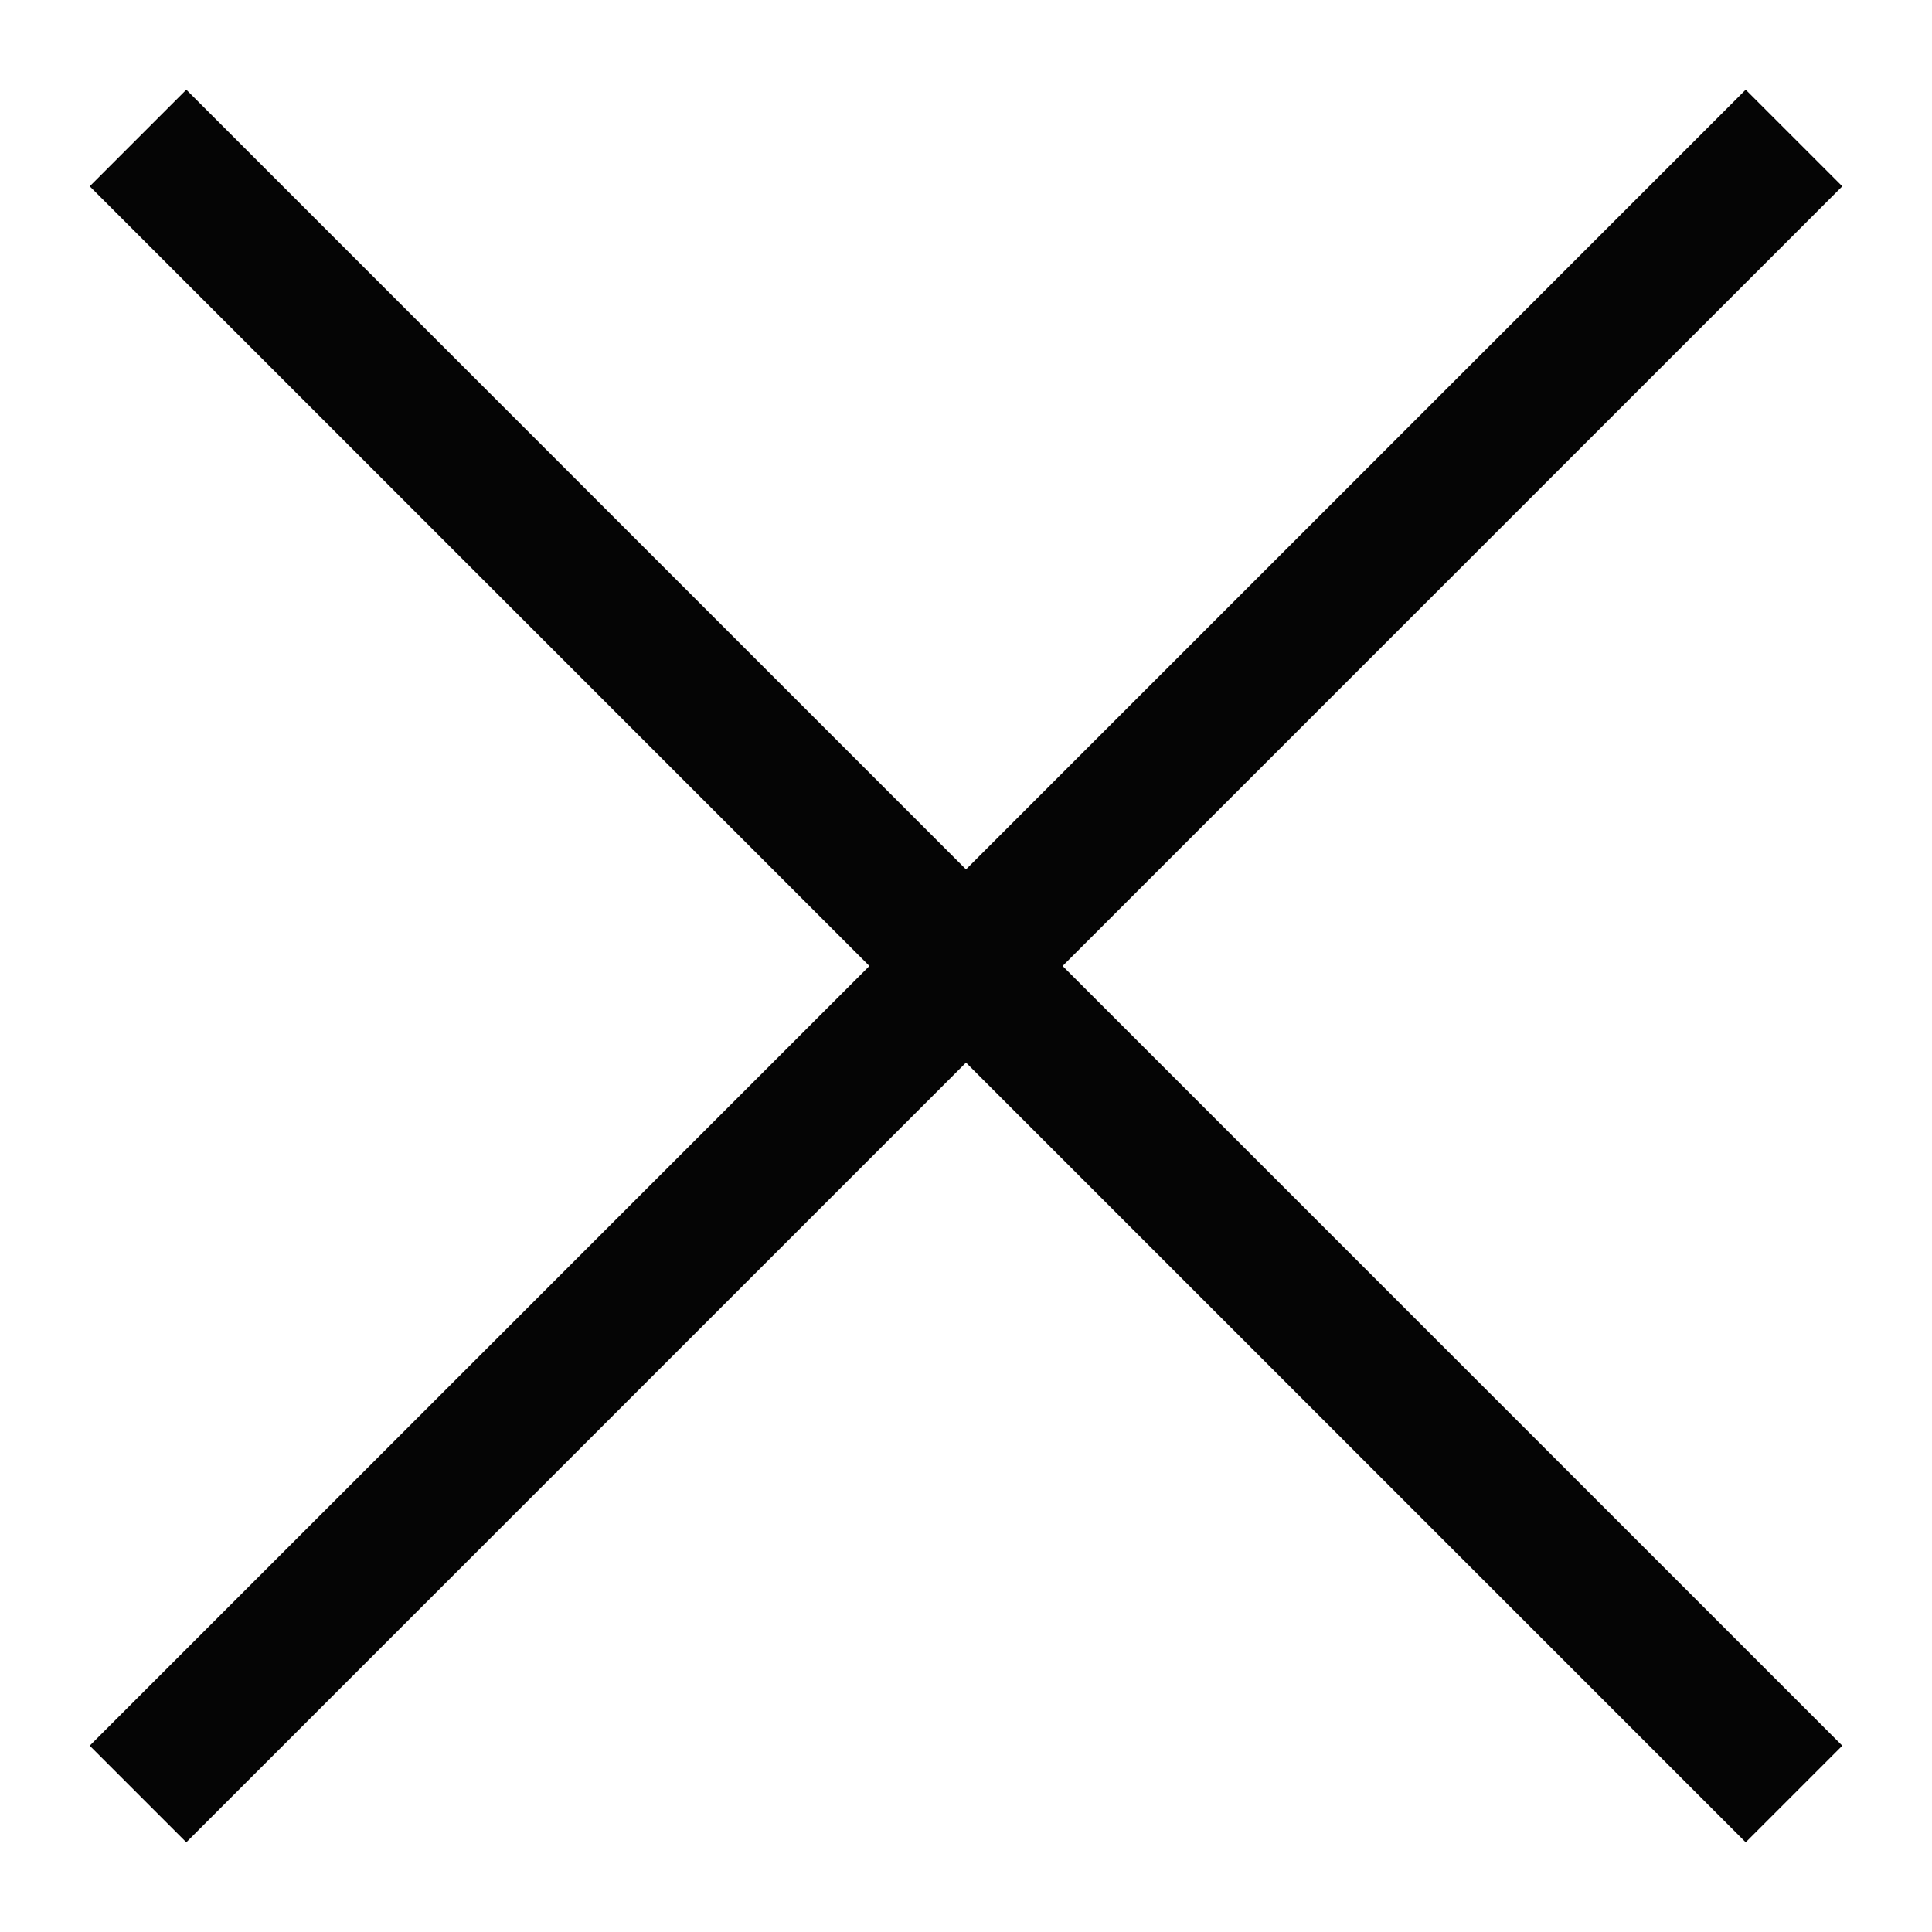
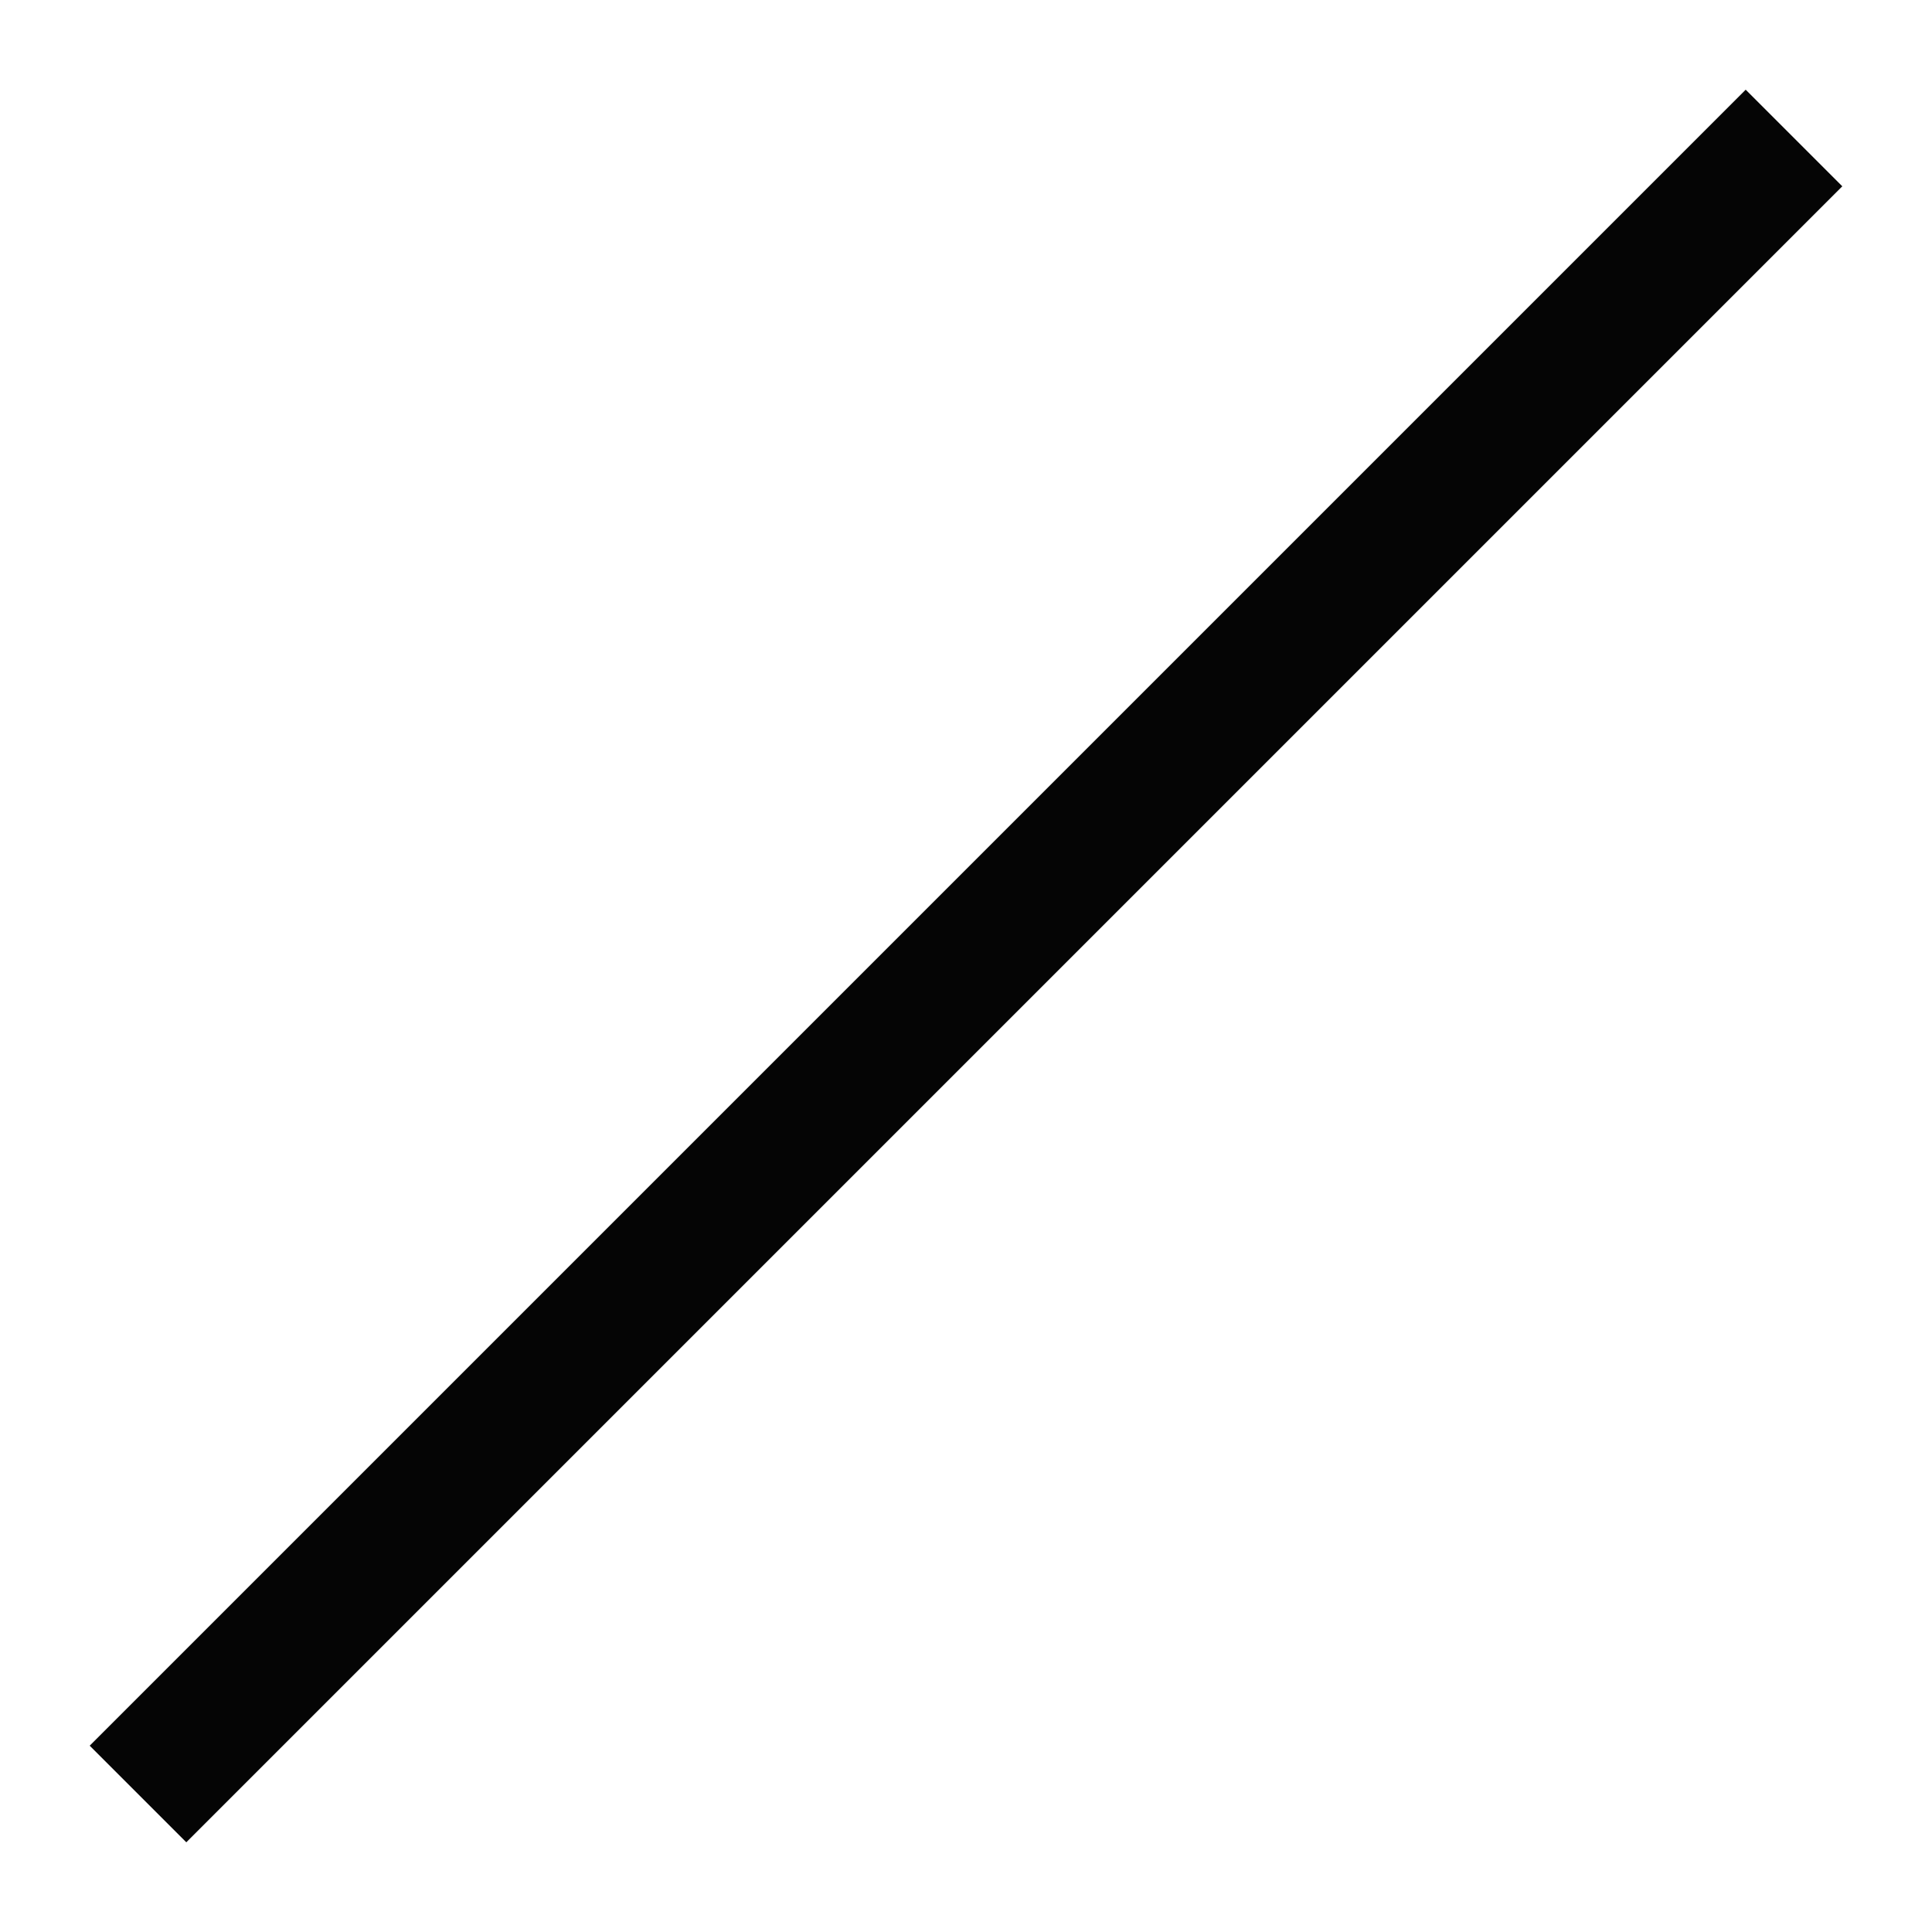
<svg xmlns="http://www.w3.org/2000/svg" fill="none" viewBox="0 0 14 14">
-   <path fill-rule="evenodd" clip-rule="evenodd" d="M1.35.65l12 12-.7.7-12-12 .7-.7z" fill="#050505" />
  <path fill-rule="evenodd" clip-rule="evenodd" d="M13.35 1.35l-12 12-.7-.7 12-12 .7.7z" fill="#050505" />
</svg>